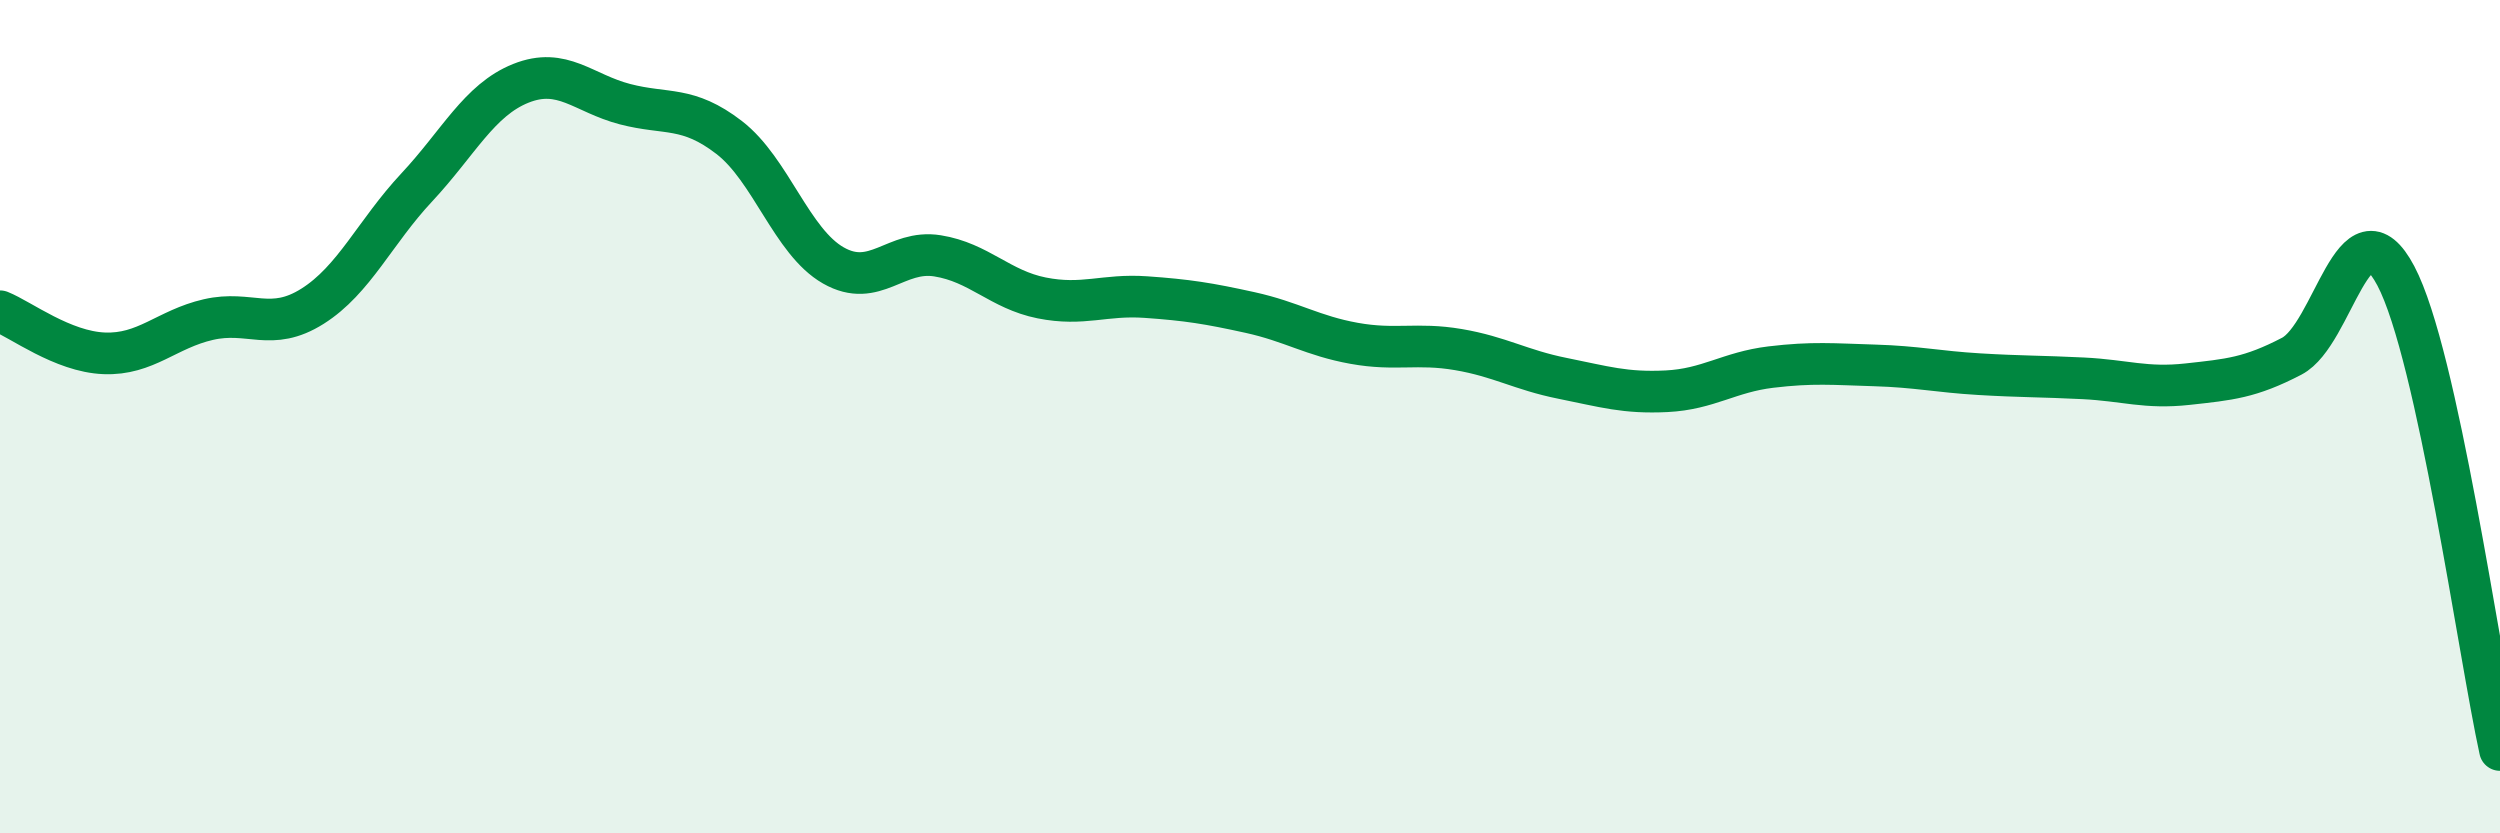
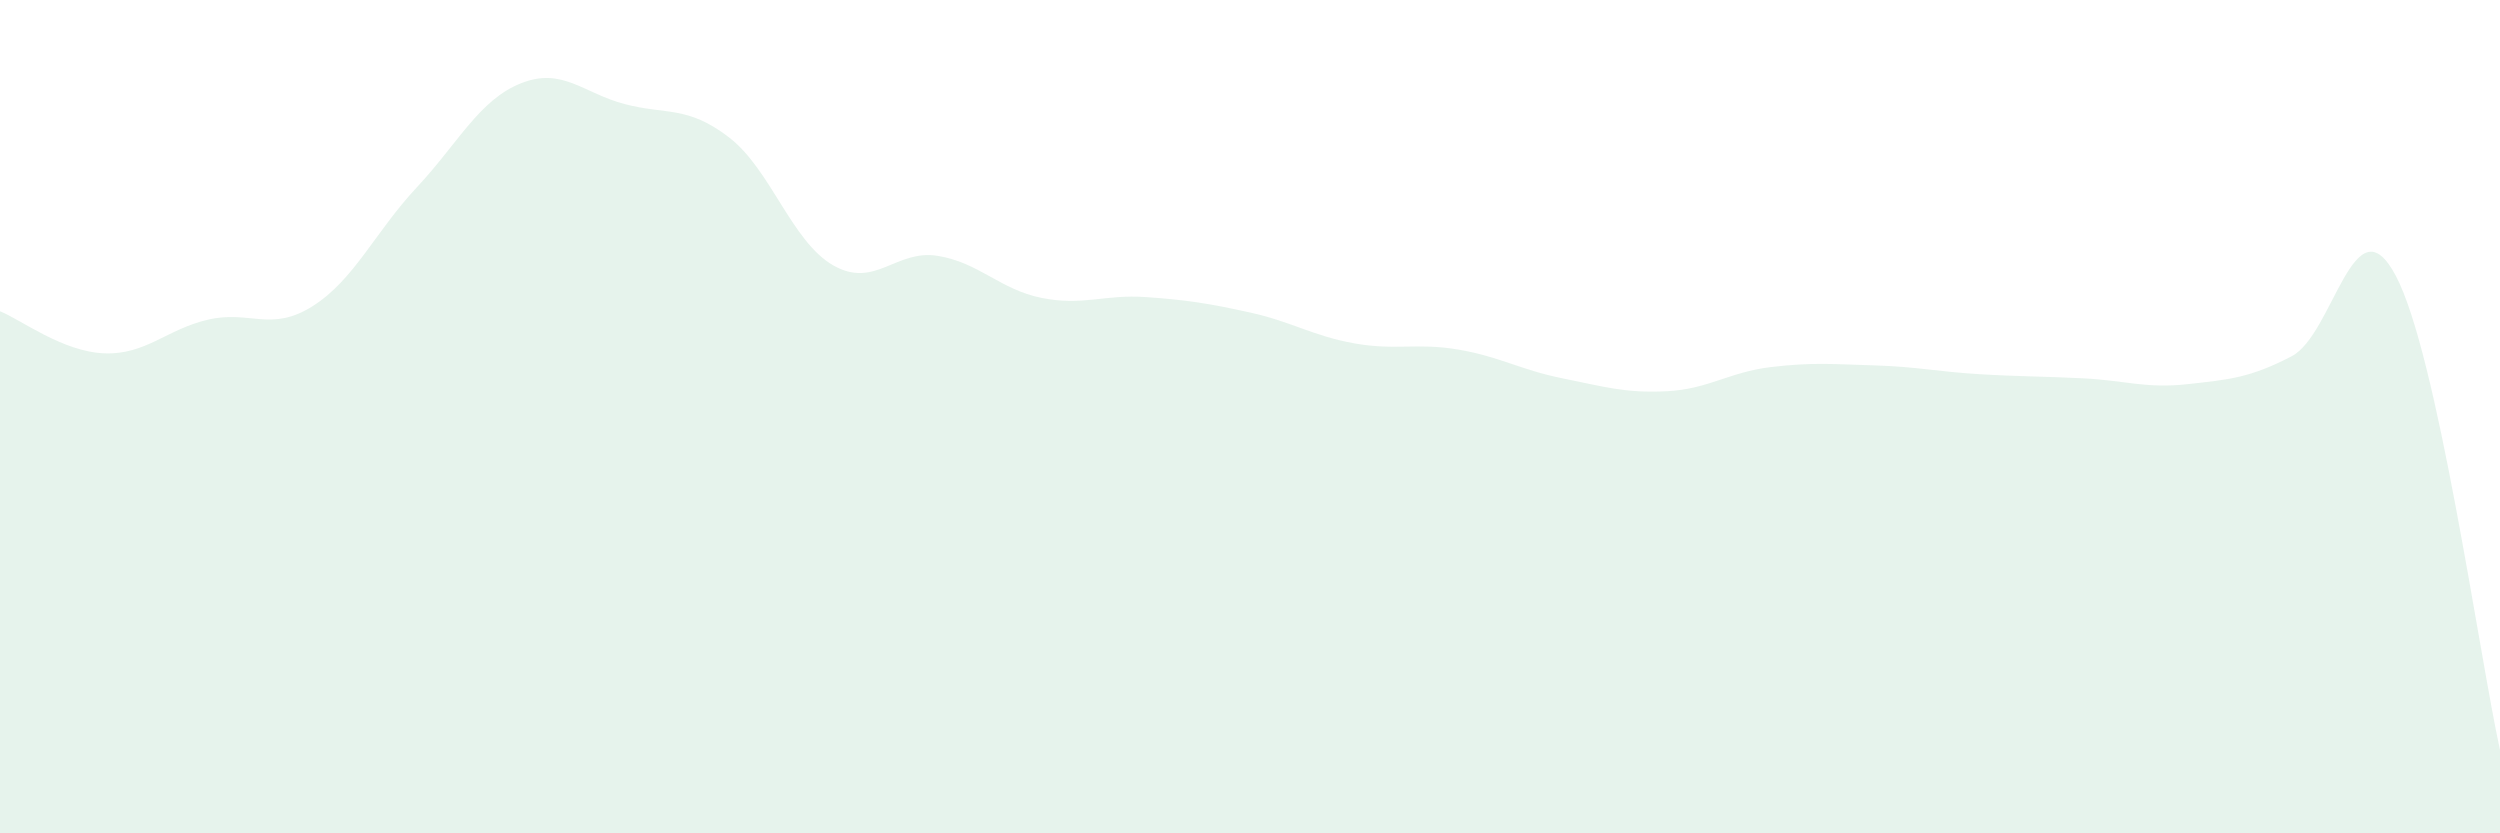
<svg xmlns="http://www.w3.org/2000/svg" width="60" height="20" viewBox="0 0 60 20">
  <path d="M 0,7.47 C 0.5,7.67 1.5,8.44 2.5,8.48 C 3.5,8.52 4,7.9 5,7.67 C 6,7.44 6.5,7.98 7.5,7.35 C 8.5,6.72 9,5.57 10,4.5 C 11,3.43 11.5,2.4 12.5,2 C 13.5,1.6 14,2.24 15,2.5 C 16,2.76 16.5,2.53 17.5,3.3 C 18.5,4.07 19,5.8 20,6.37 C 21,6.94 21.5,5.98 22.5,6.14 C 23.5,6.3 24,6.95 25,7.15 C 26,7.35 26.5,7.06 27.5,7.13 C 28.5,7.2 29,7.28 30,7.5 C 31,7.72 31.5,8.06 32.5,8.24 C 33.5,8.42 34,8.22 35,8.39 C 36,8.56 36.5,8.88 37.5,9.08 C 38.5,9.28 39,9.44 40,9.39 C 41,9.34 41.5,8.93 42.5,8.81 C 43.5,8.69 44,8.74 45,8.77 C 46,8.8 46.5,8.92 47.5,8.98 C 48.5,9.04 49,9.03 50,9.08 C 51,9.13 51.5,9.33 52.5,9.22 C 53.5,9.11 54,9.07 55,8.55 C 56,8.03 56.5,4.73 57.5,6.62 C 58.5,8.51 59.5,15.72 60,18L60 20L0 20Z" fill="#008740" opacity="0.1" stroke-linecap="round" stroke-linejoin="round" />
-   <path d="M 0,7.47 C 0.5,7.67 1.5,8.44 2.5,8.48 C 3.5,8.52 4,7.9 5,7.67 C 6,7.44 6.5,7.98 7.5,7.35 C 8.5,6.72 9,5.57 10,4.5 C 11,3.43 11.5,2.4 12.5,2 C 13.5,1.6 14,2.24 15,2.5 C 16,2.76 16.5,2.53 17.5,3.3 C 18.5,4.07 19,5.8 20,6.37 C 21,6.94 21.5,5.98 22.5,6.14 C 23.5,6.3 24,6.95 25,7.15 C 26,7.35 26.5,7.06 27.5,7.13 C 28.5,7.2 29,7.28 30,7.5 C 31,7.72 31.5,8.06 32.5,8.24 C 33.5,8.42 34,8.22 35,8.39 C 36,8.56 36.5,8.88 37.5,9.08 C 38.5,9.28 39,9.44 40,9.39 C 41,9.34 41.5,8.93 42.5,8.81 C 43.5,8.69 44,8.74 45,8.77 C 46,8.8 46.5,8.92 47.5,8.98 C 48.5,9.04 49,9.03 50,9.08 C 51,9.13 51.5,9.33 52.5,9.22 C 53.5,9.11 54,9.07 55,8.55 C 56,8.03 56.5,4.73 57.5,6.62 C 58.5,8.51 59.5,15.72 60,18" stroke="#008740" stroke-width="1" fill="none" stroke-linecap="round" stroke-linejoin="round" />
</svg>